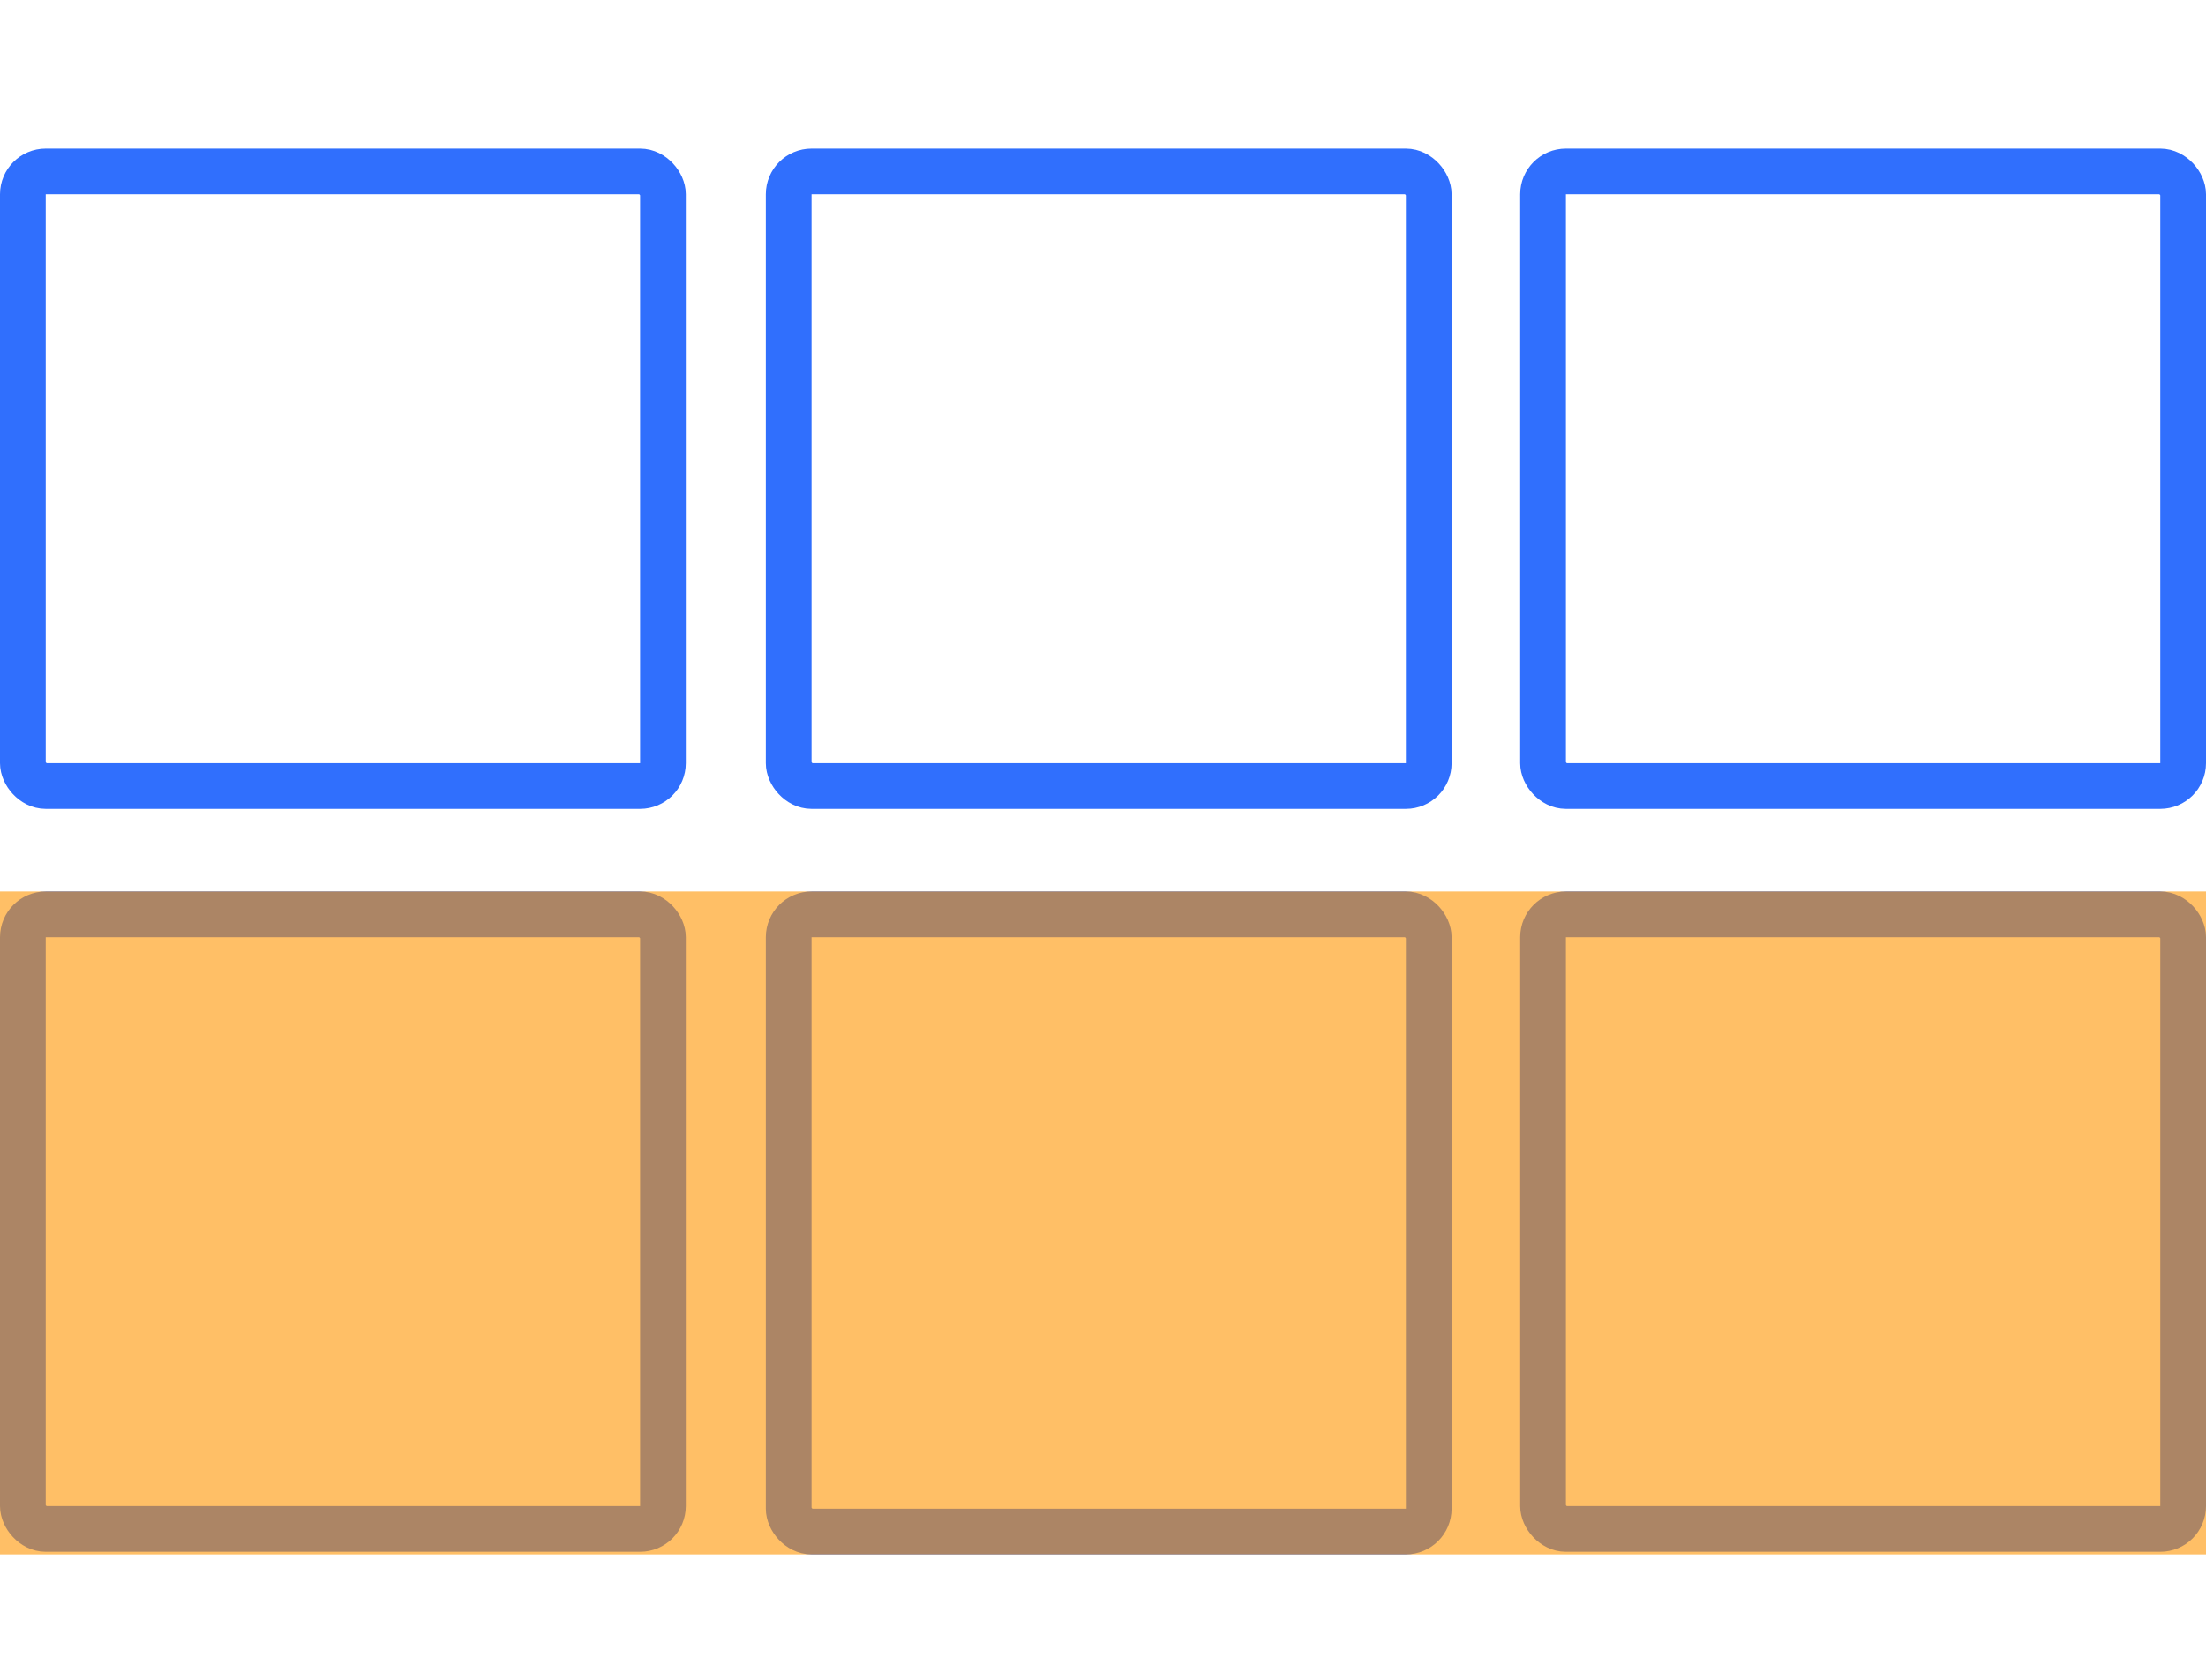
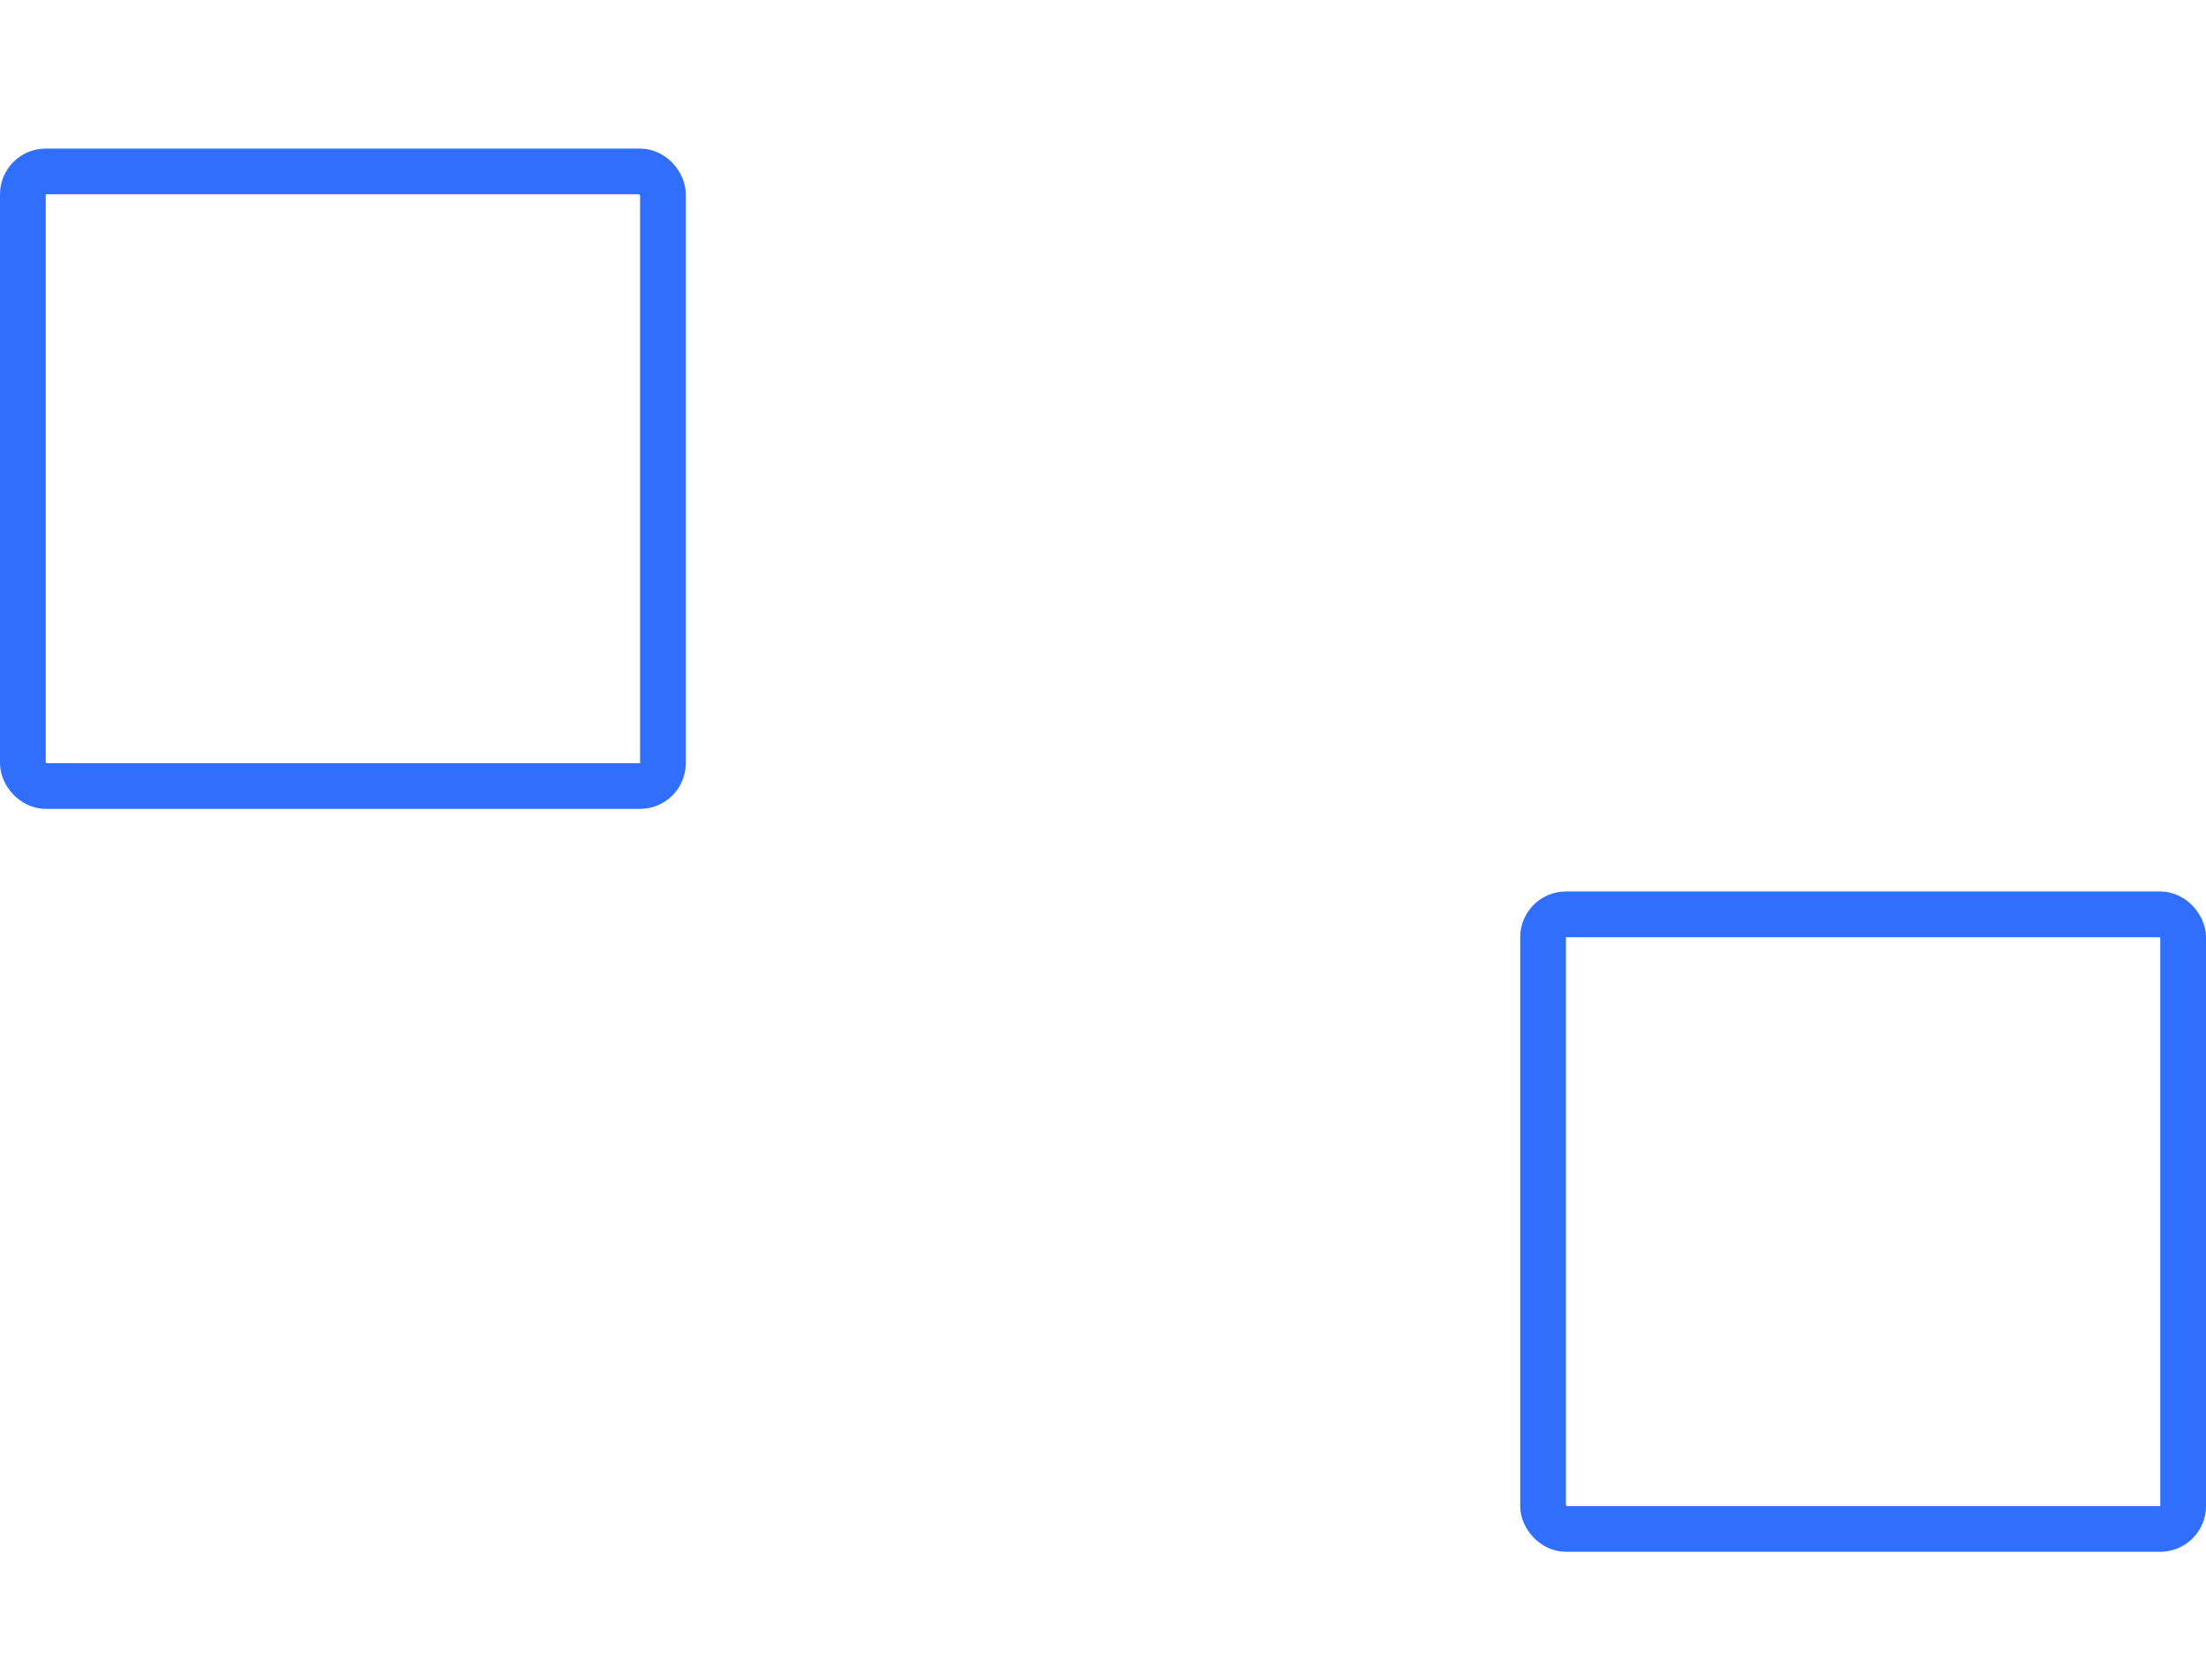
<svg xmlns="http://www.w3.org/2000/svg" width="193px" height="147px" viewBox="0 0 193 147" version="1.1">
  <title>Grid Row</title>
  <desc>Created with Sketch.</desc>
  <defs />
  <g id="Page-1" stroke="none" stroke-width="1" fill="none" fill-rule="evenodd">
    <g id="Artboard" transform="translate(-153, -1710)">
      <g id="Group-14" transform="translate(153, 138)">
        <g id="Group-12" transform="translate(0, 1585)">
          <g id="Group-3">
            <rect id="Rectangle" stroke="#306FFD" stroke-width="4" x="2" y="2" width="56" height="53.771" rx="2" />
-             <rect id="Rectangle" stroke="#306FFD" stroke-width="4" x="69" y="2" width="56" height="53.771" rx="2" />
-             <rect id="Rectangle" stroke="#306FFD" stroke-width="4" x="135" y="2" width="56" height="53.771" rx="2" />
-             <rect id="Rectangle" stroke="#306FFD" stroke-width="4" x="2" y="67" width="56" height="53.771" rx="2" />
-             <rect id="Rectangle" stroke="#306FFD" stroke-width="4" x="69" y="67" width="56" height="54" rx="2" />
            <rect id="Rectangle" stroke="#306FFD" stroke-width="4" x="135" y="67" width="56" height="53.771" rx="2" />
-             <rect id="Rectangle-3" fill="#FF9400" opacity="0.6" x="0" y="65" width="193" height="58" />
          </g>
        </g>
      </g>
    </g>
  </g>
</svg>